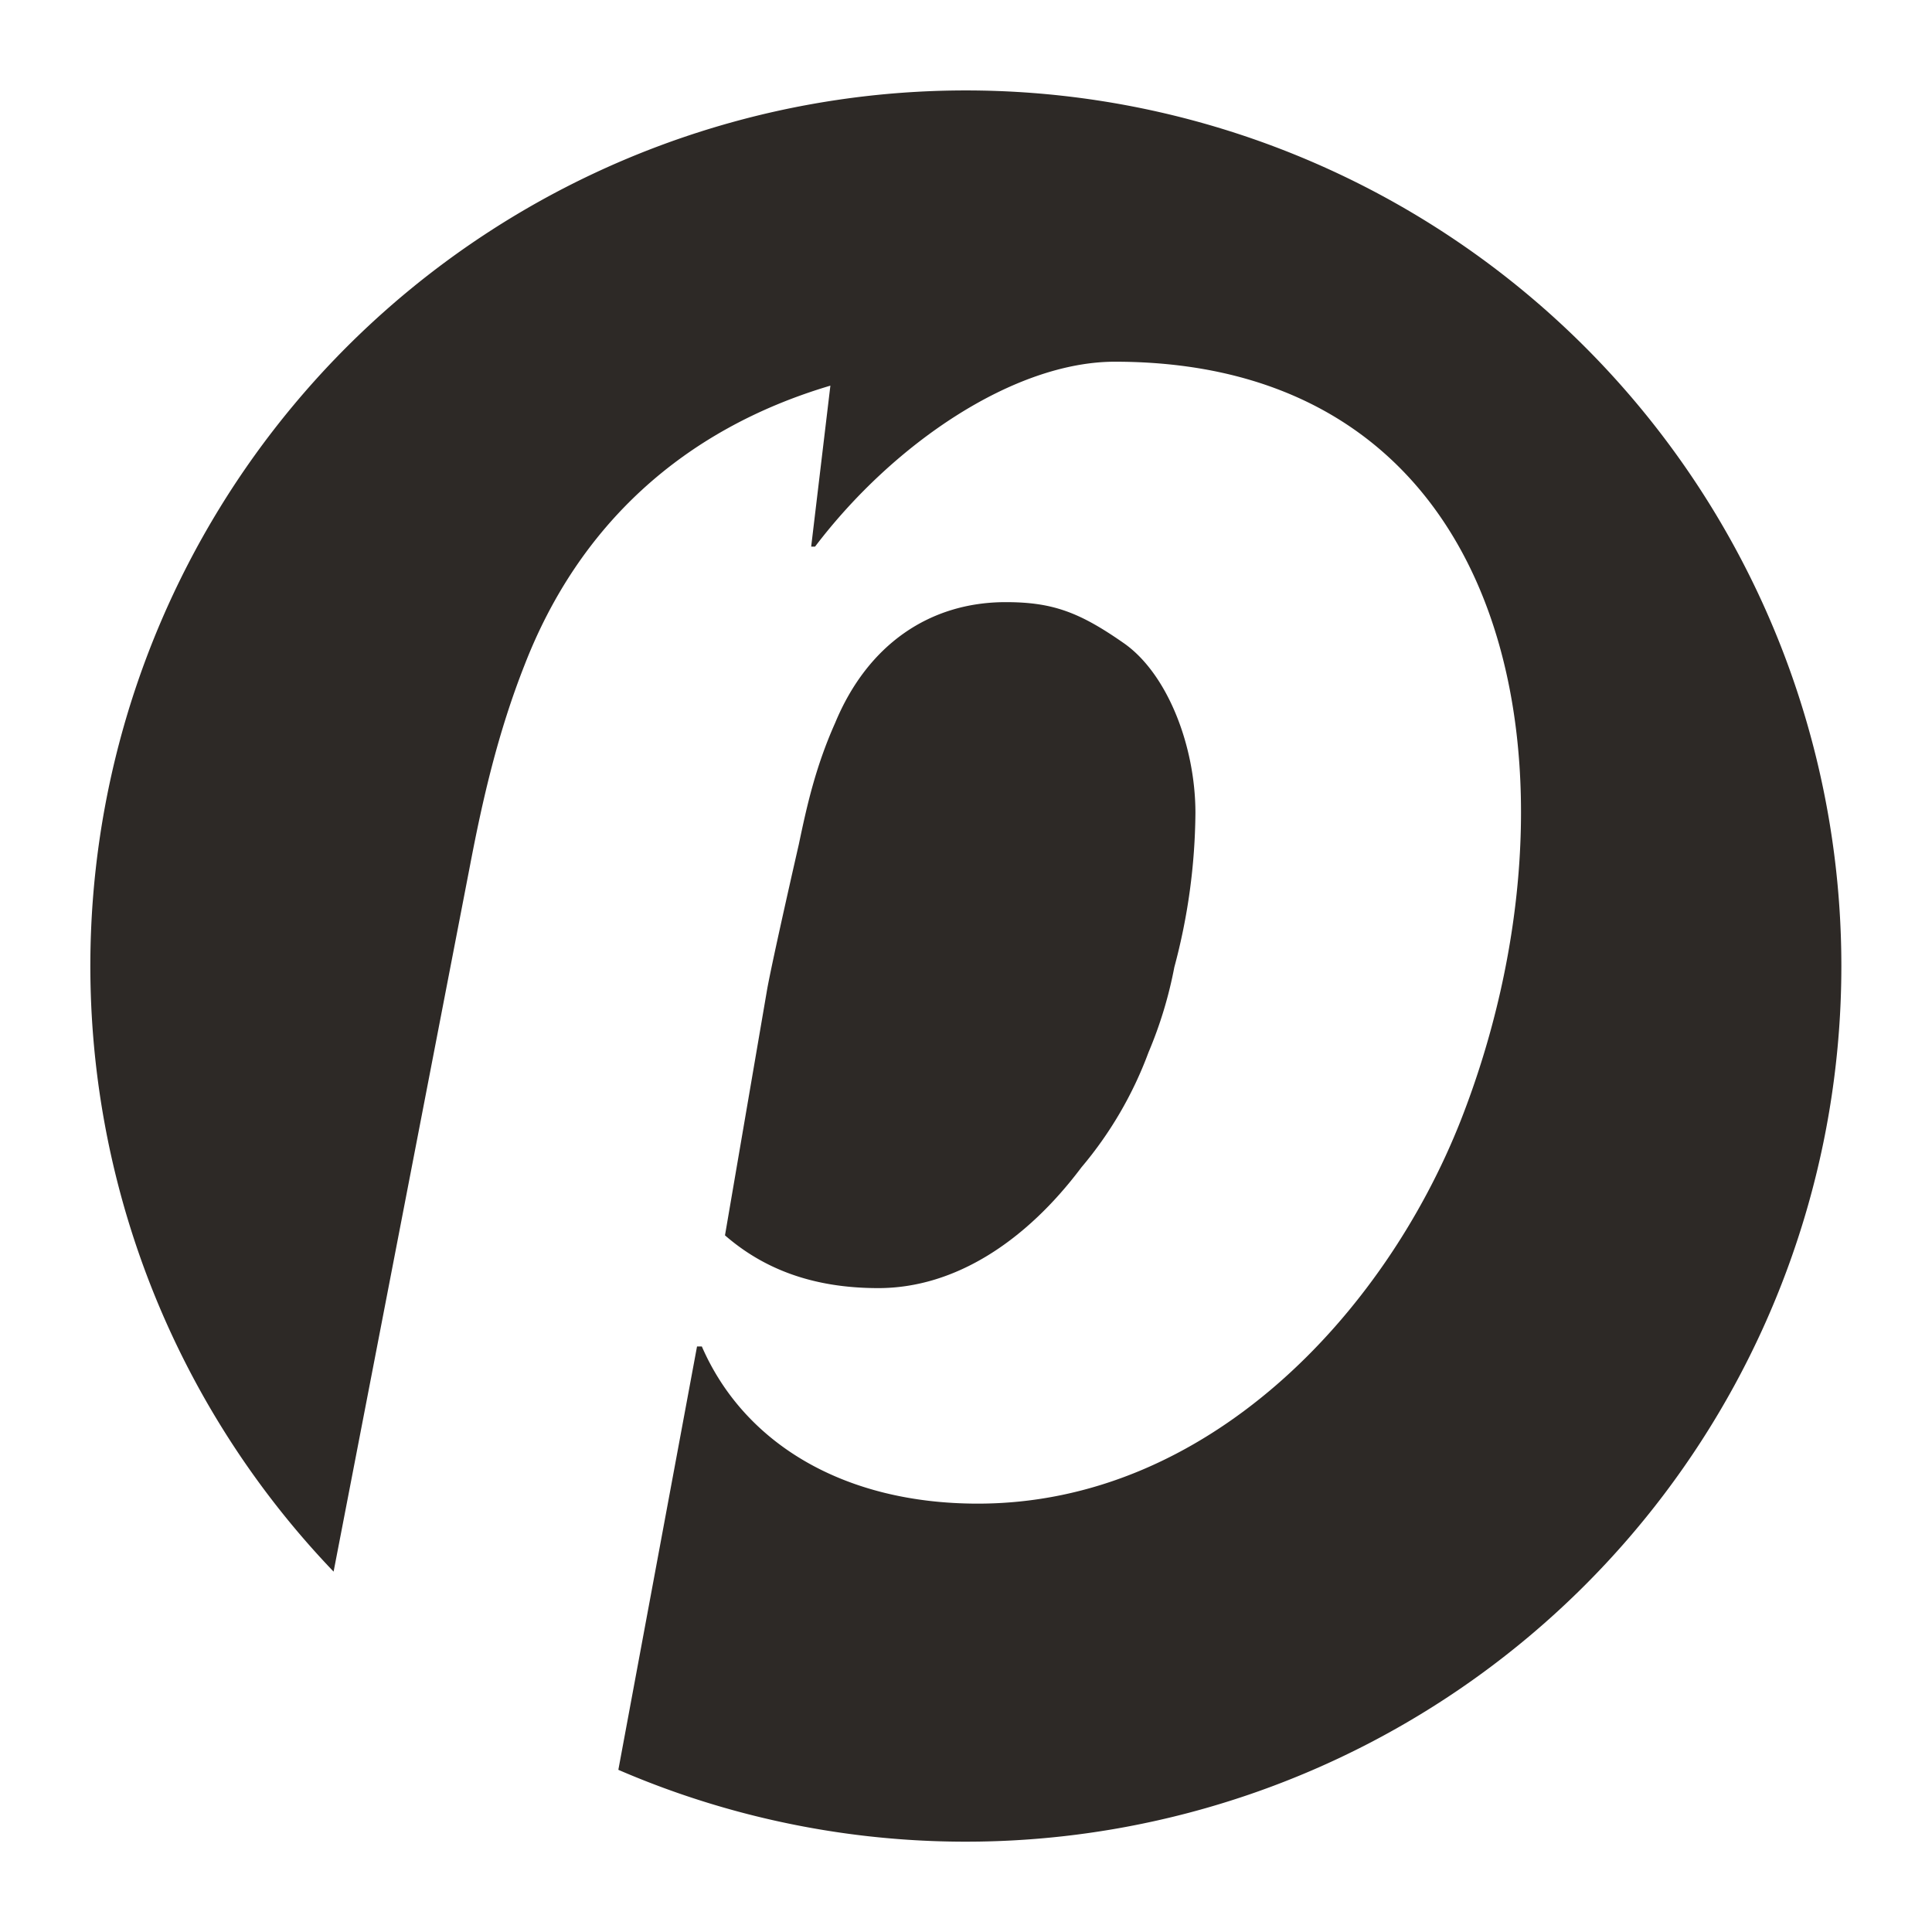
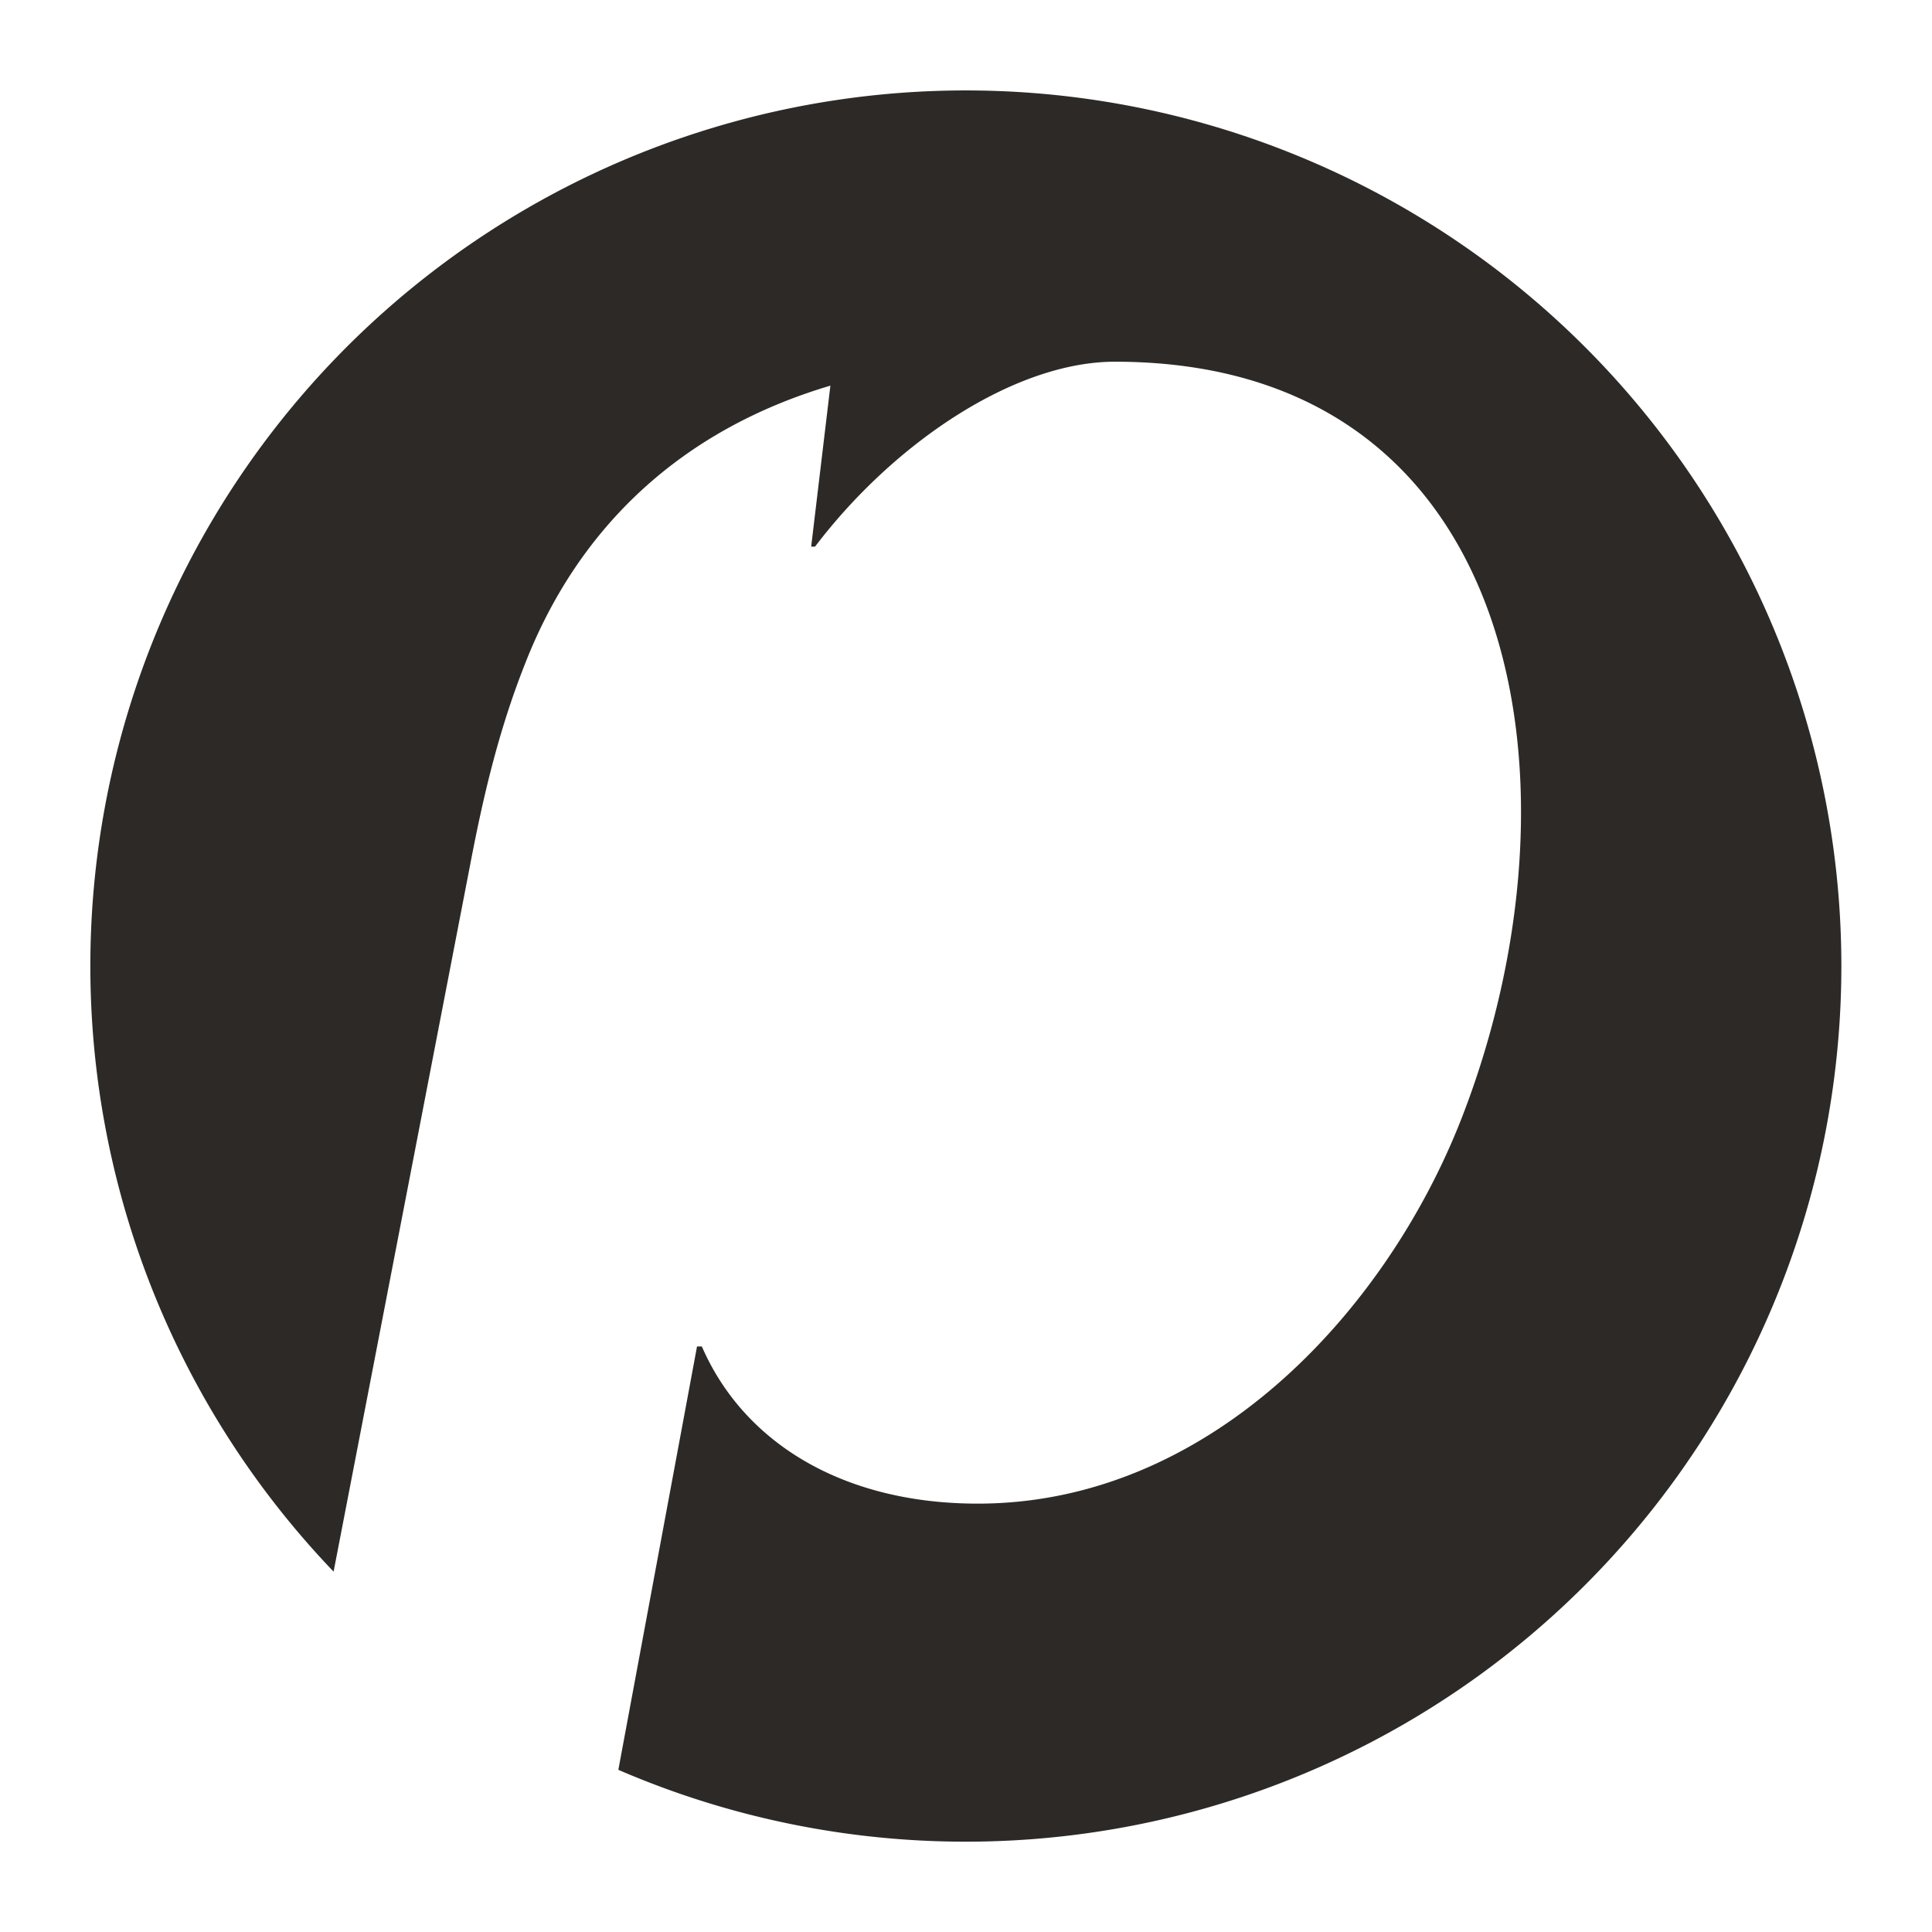
<svg xmlns="http://www.w3.org/2000/svg" id="Layer_1" data-name="Layer 1" viewBox="0 0 360 360">
  <defs>
    <style>.cls-1{fill:#2d2926;fill-rule:evenodd;}</style>
  </defs>
  <path class="cls-1" d="M180,16.85a163.15,163.15,0,0,0-117.84,276L87.61,161.12c2.32-12.14,5.17-24.65,10.18-37.32,10-25.7,29.27-43.73,56.94-51.94l-3.58,30h.72C166.51,82.57,189,67.4,207.75,67.4c76,0,88.89,79.08,64.44,141.38-14.29,36.22-47.31,71.4-90,71.4-25,0-43.56-11.24-51.41-29.28h-.9l-14.66,78.88A163.16,163.16,0,1,0,180,16.85" />
-   <path class="cls-1" d="M201.5,217.53A71.87,71.87,0,0,0,214,196.11a78.25,78.25,0,0,0,4.82-15.89,113.69,113.69,0,0,0,3.93-28.74c0-12.67-5.36-26.25-13.57-31.79C201,114,196,112.2,187.4,112.2c-14.11,0-25.71,7.85-31.78,22.5-3.75,8.39-5.35,15.88-6.78,22.67,0,0-4.82,21.06-5.89,26.95l-7.86,45.87c7,6.08,16.07,9.83,28.57,9.83,14.45,0,27.66-8.93,37.84-22.49" />
</svg>